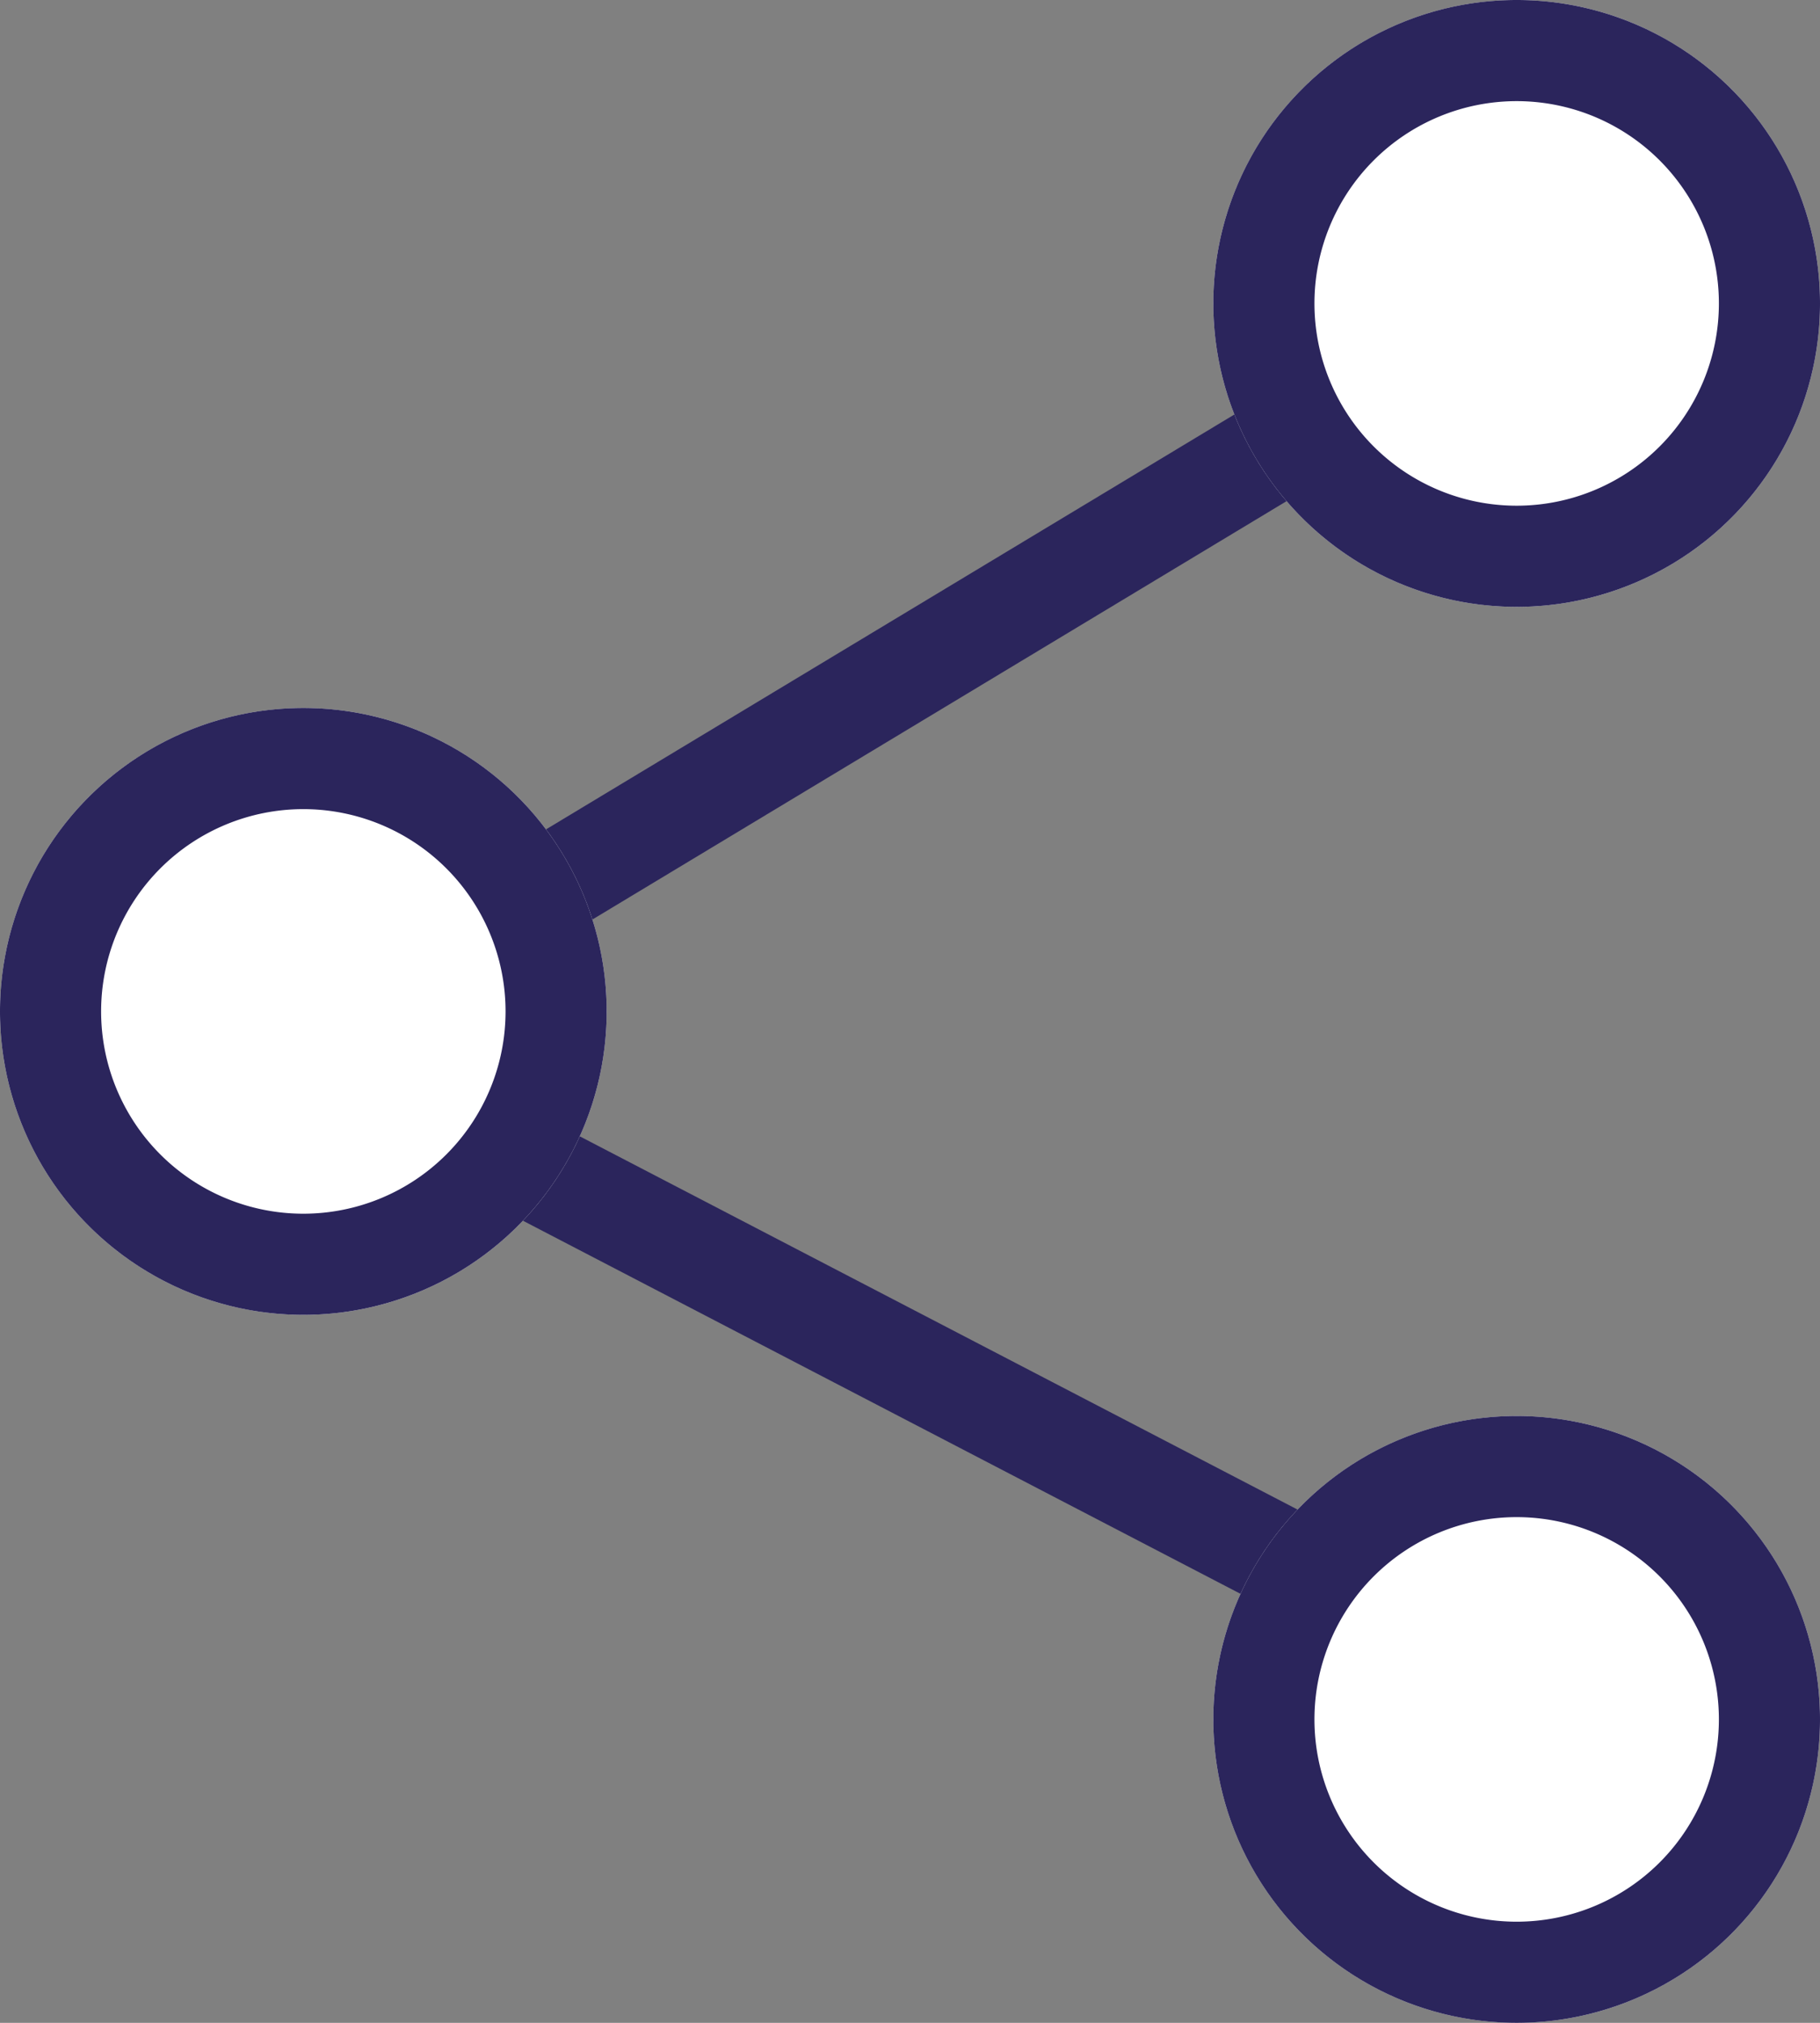
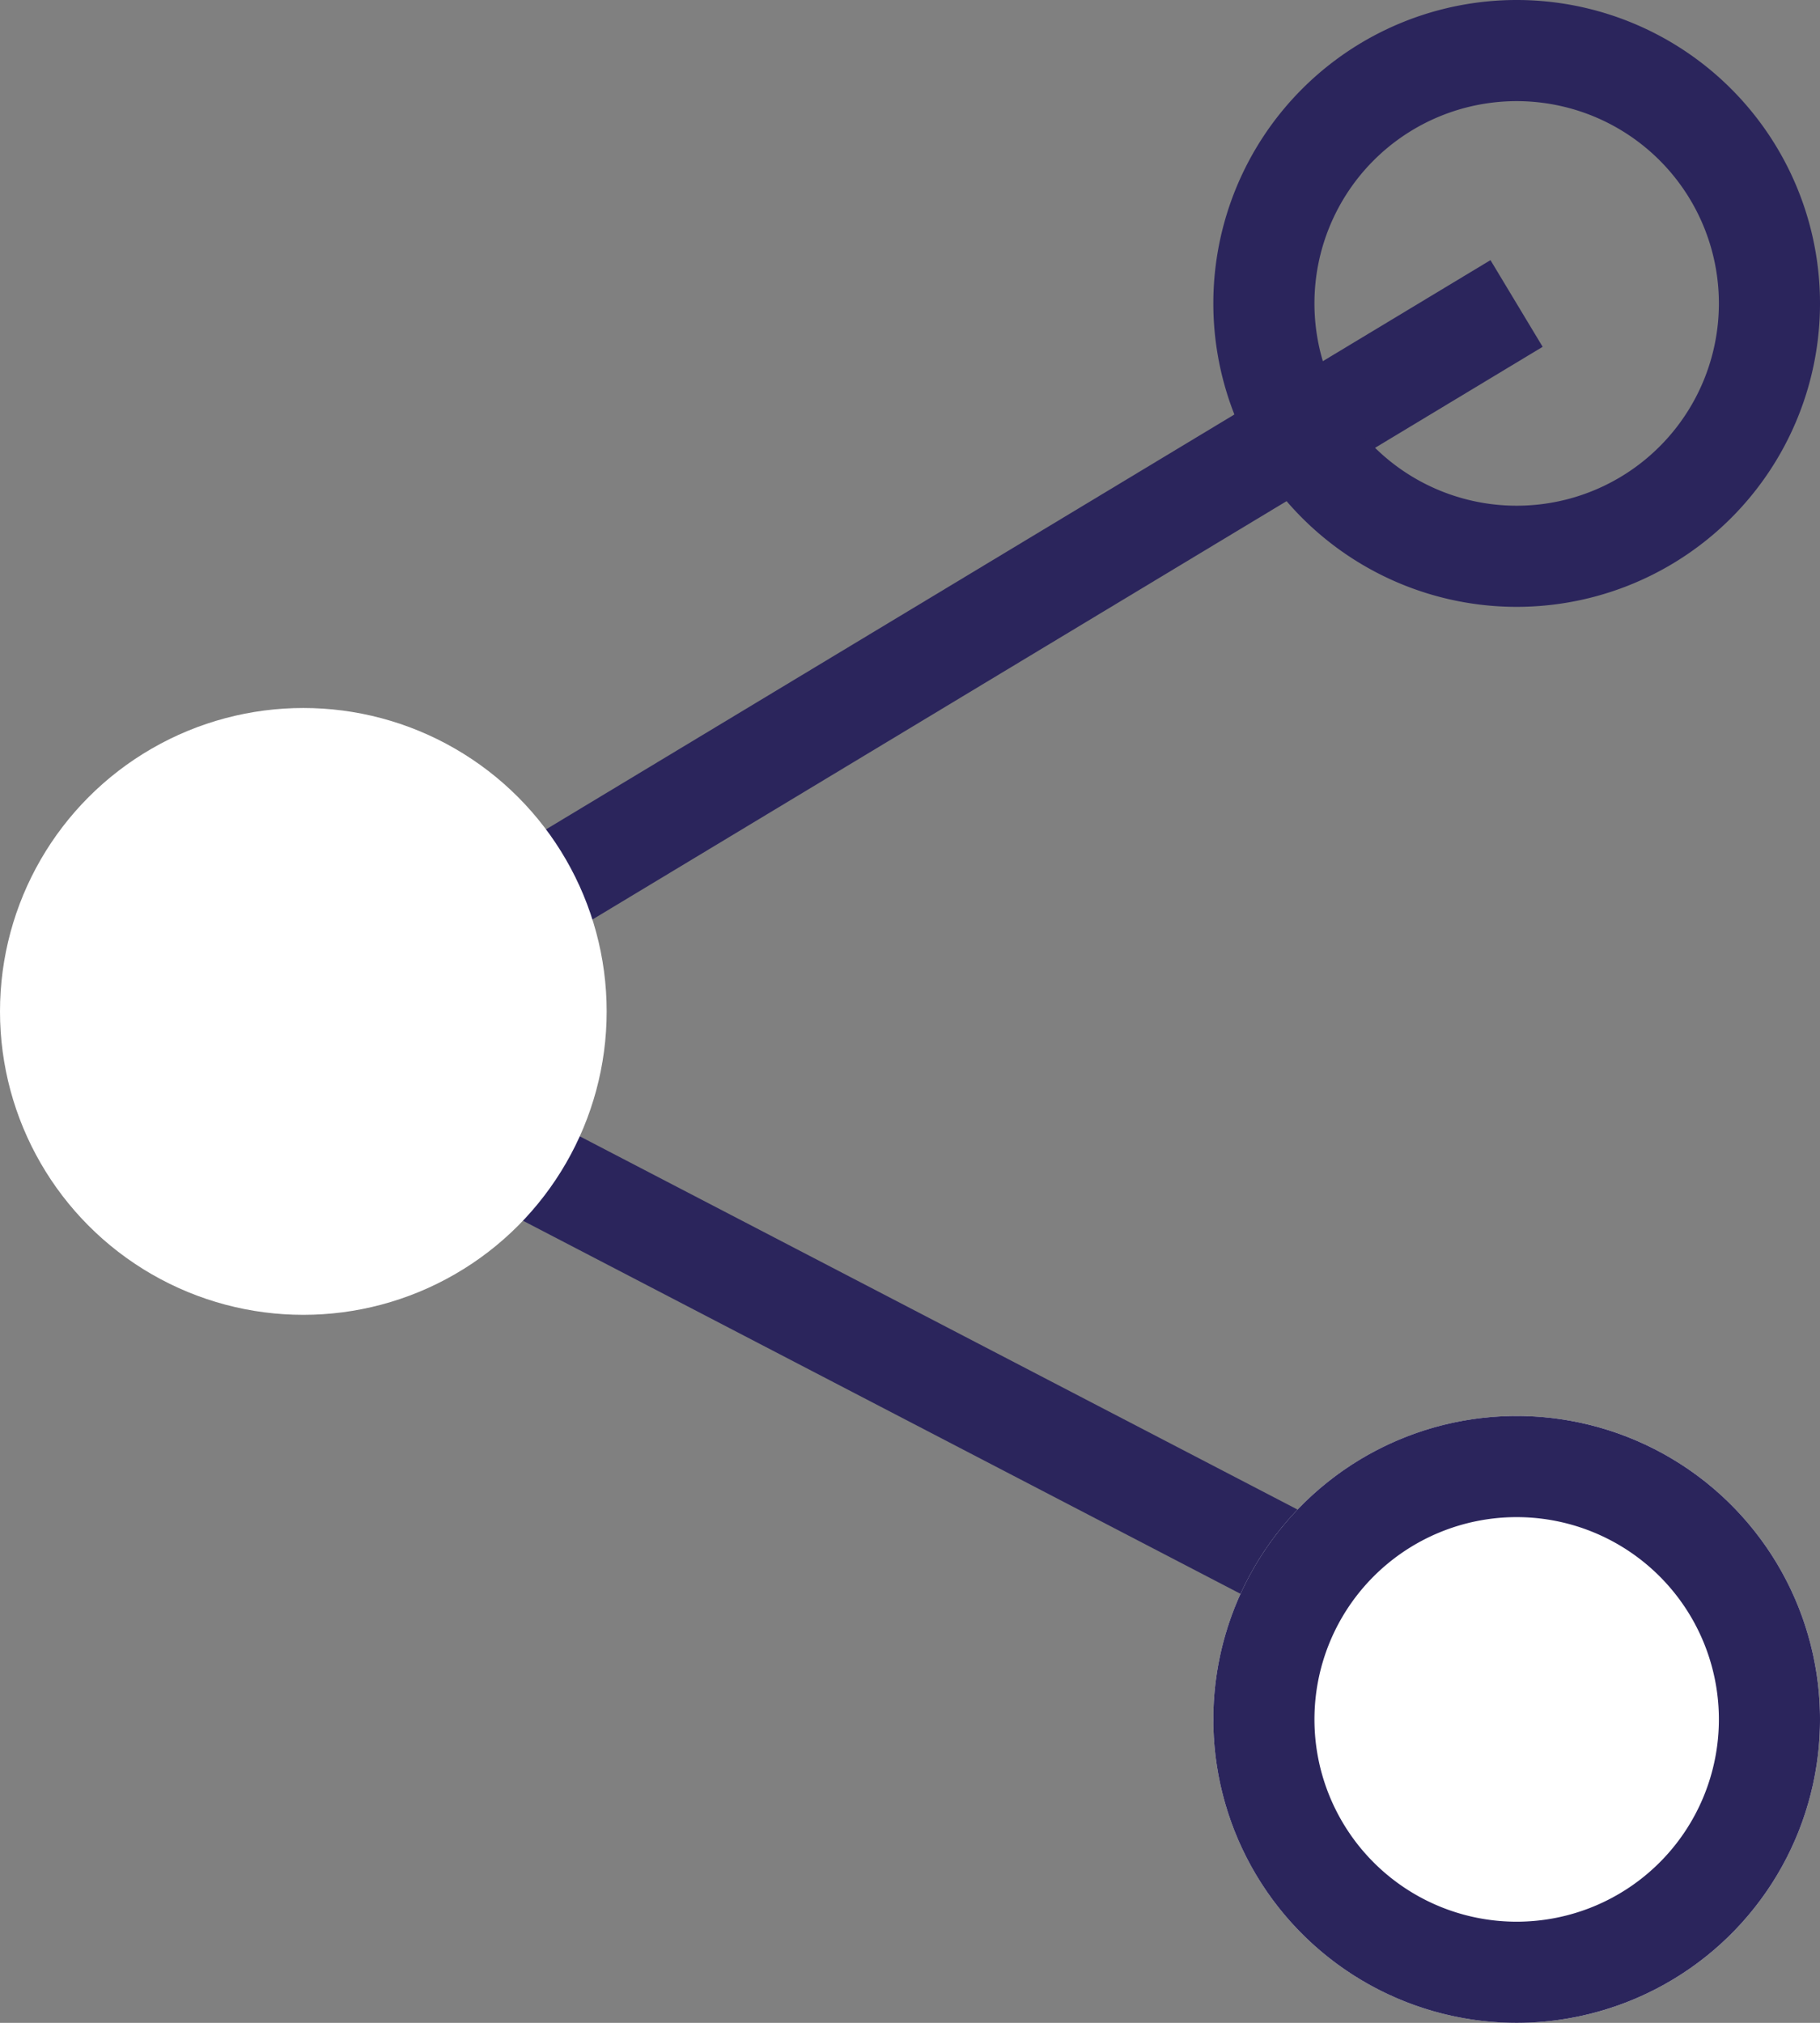
<svg xmlns="http://www.w3.org/2000/svg" width="18" height="20">
  <rect width="100%" height="100%" fill="#808080" stroke="none" />
  <g transform="translate(-1230 -261)">
    <path d="M1244.769 278.058l-12.922-6.717 12.894-7.769.516.857-11.366 6.848 11.338 5.894z" fill="#2b255c" />
-     <circle cx="3" cy="3" r="3" transform="translate(1242 261)" fill="#fff" />
    <path d="M1245 262a2 2 0 102 2 2 2 0 00-2-2m0-1a3 3 0 11-3 3 3 3 0 013-3z" fill="#2b255c" />
    <circle cx="3" cy="3" r="3" transform="translate(1230 268)" fill="#fff" />
-     <path d="M1233 269a2 2 0 102 2 2 2 0 00-2-2m0-1a3 3 0 11-3 3 3 3 0 013-3z" fill="#2b255c" />
    <circle cx="3" cy="3" r="3" transform="translate(1242 275)" fill="#fff" />
    <path d="M1245 276a2 2 0 102 2 2 2 0 00-2-2m0-1a3 3 0 11-3 3 3 3 0 013-3z" fill="#2b255c" />
  </g>
</svg>